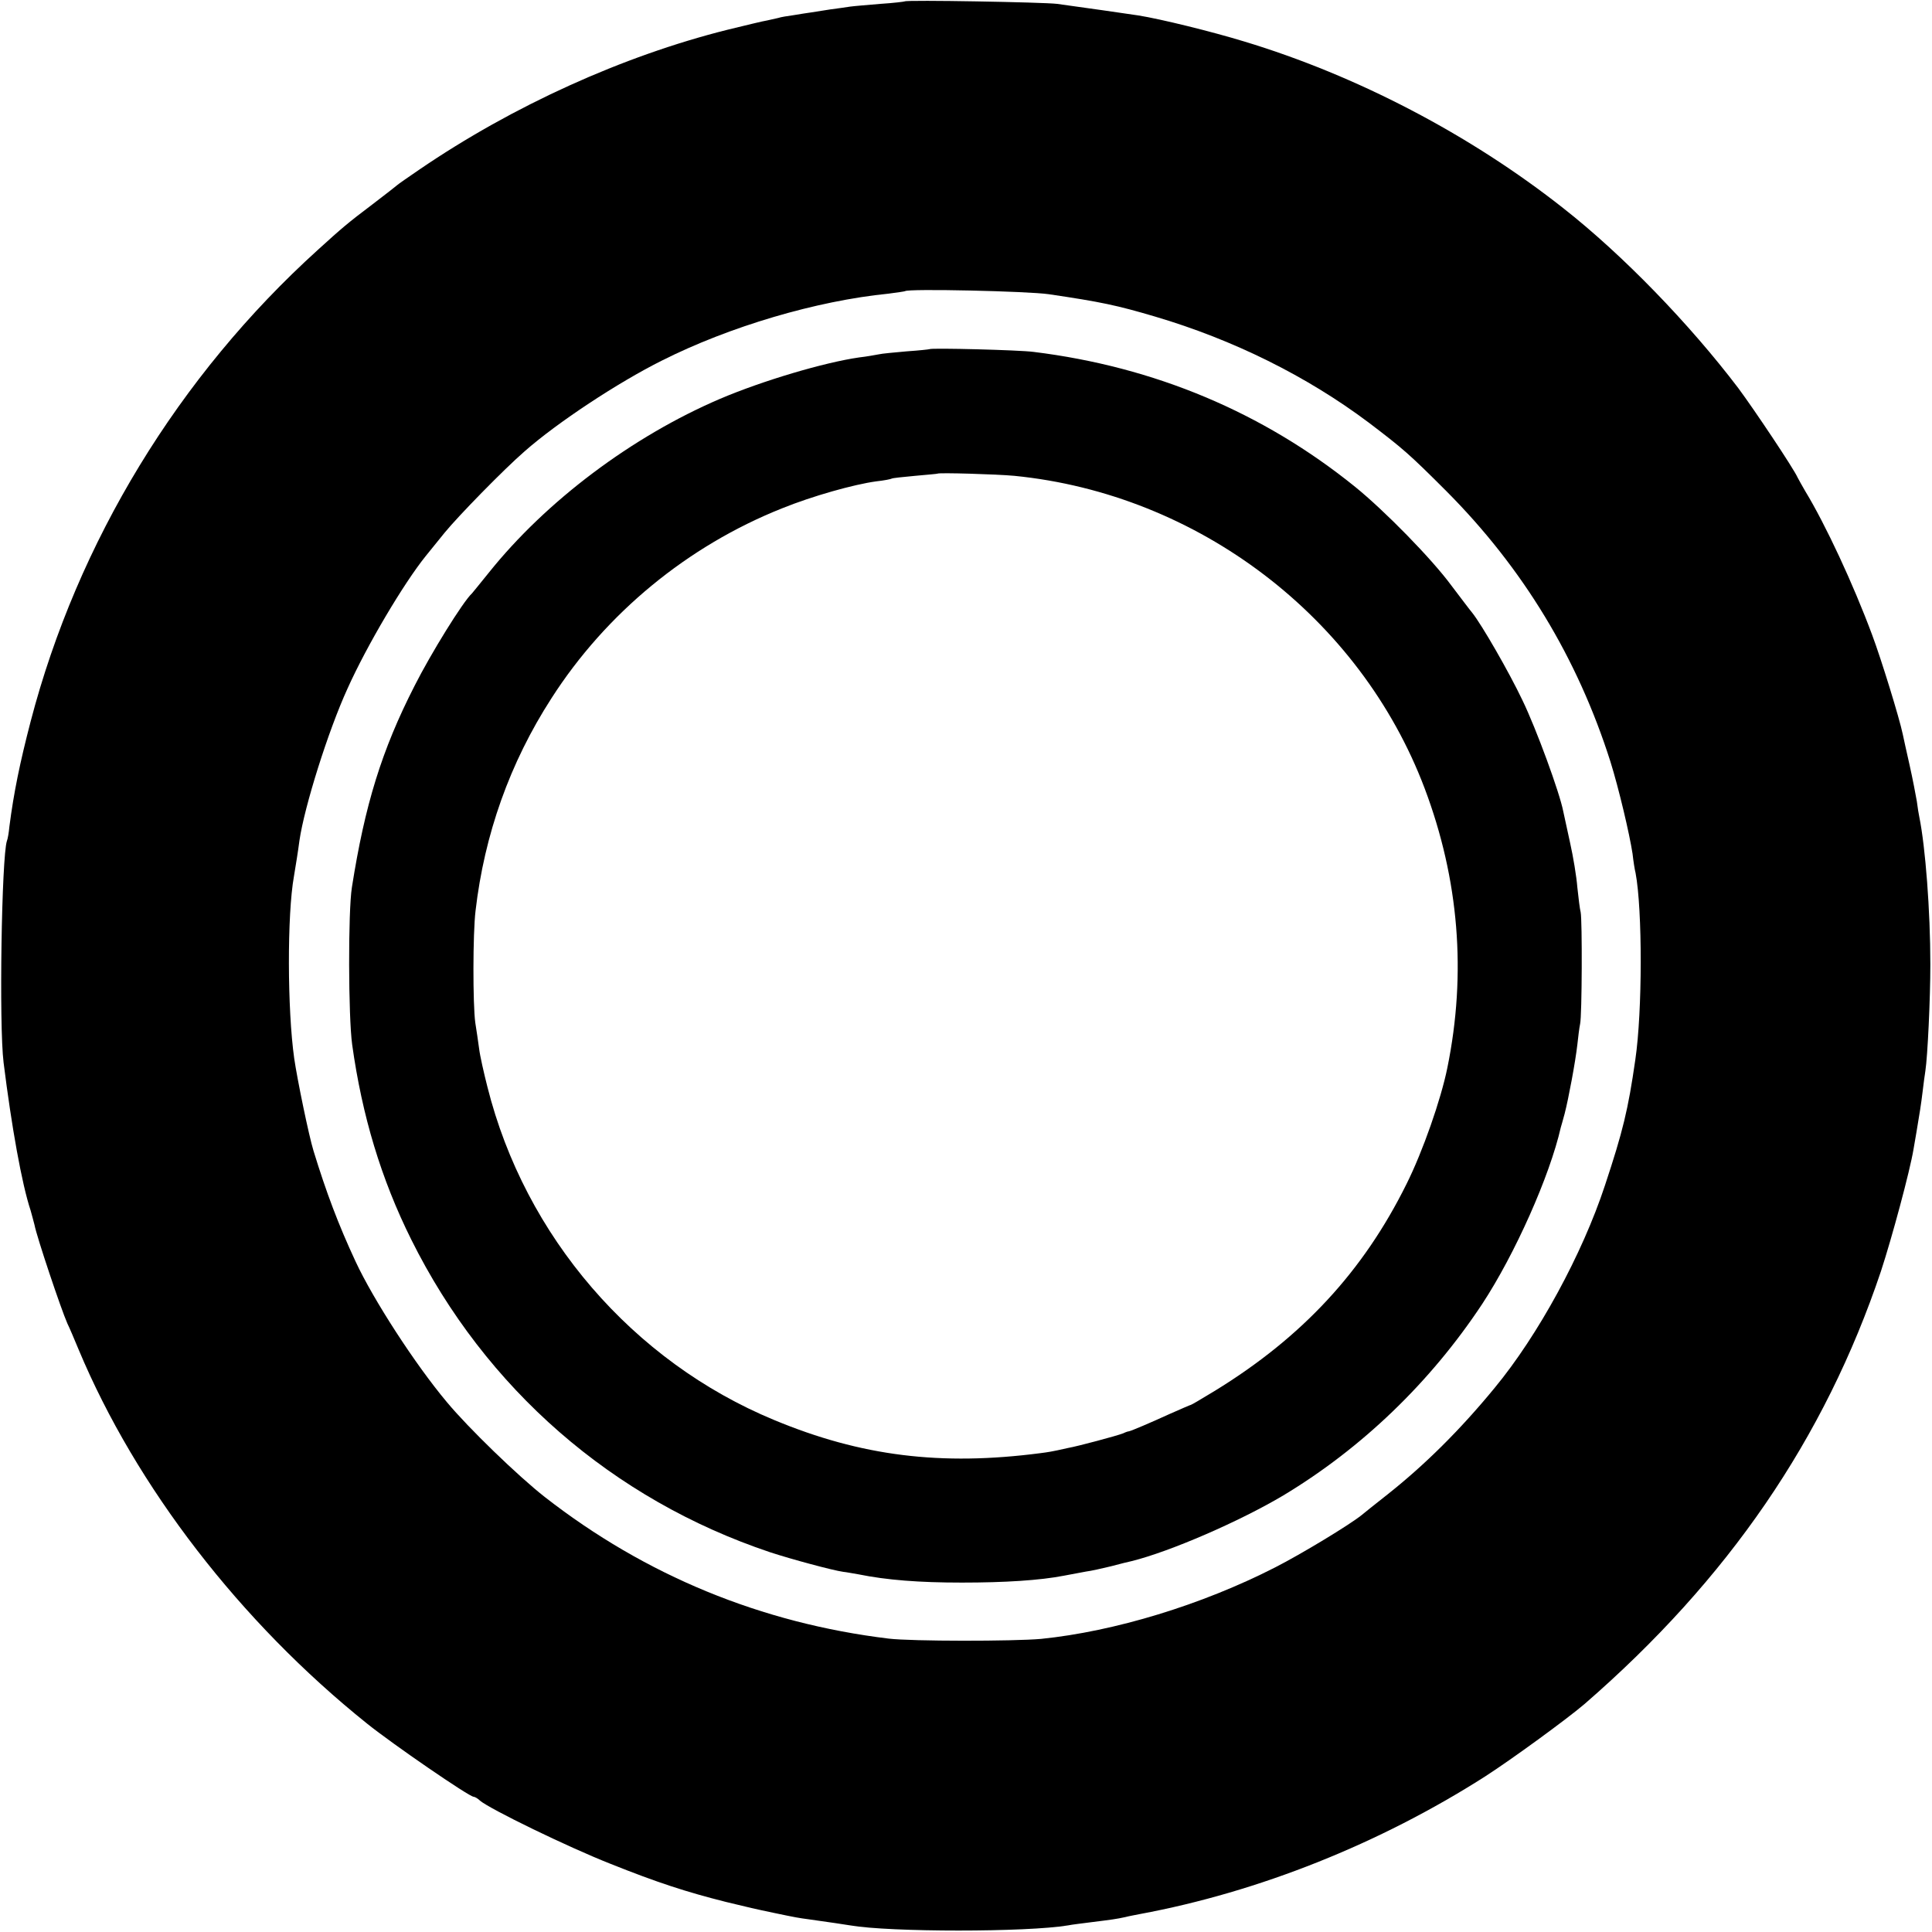
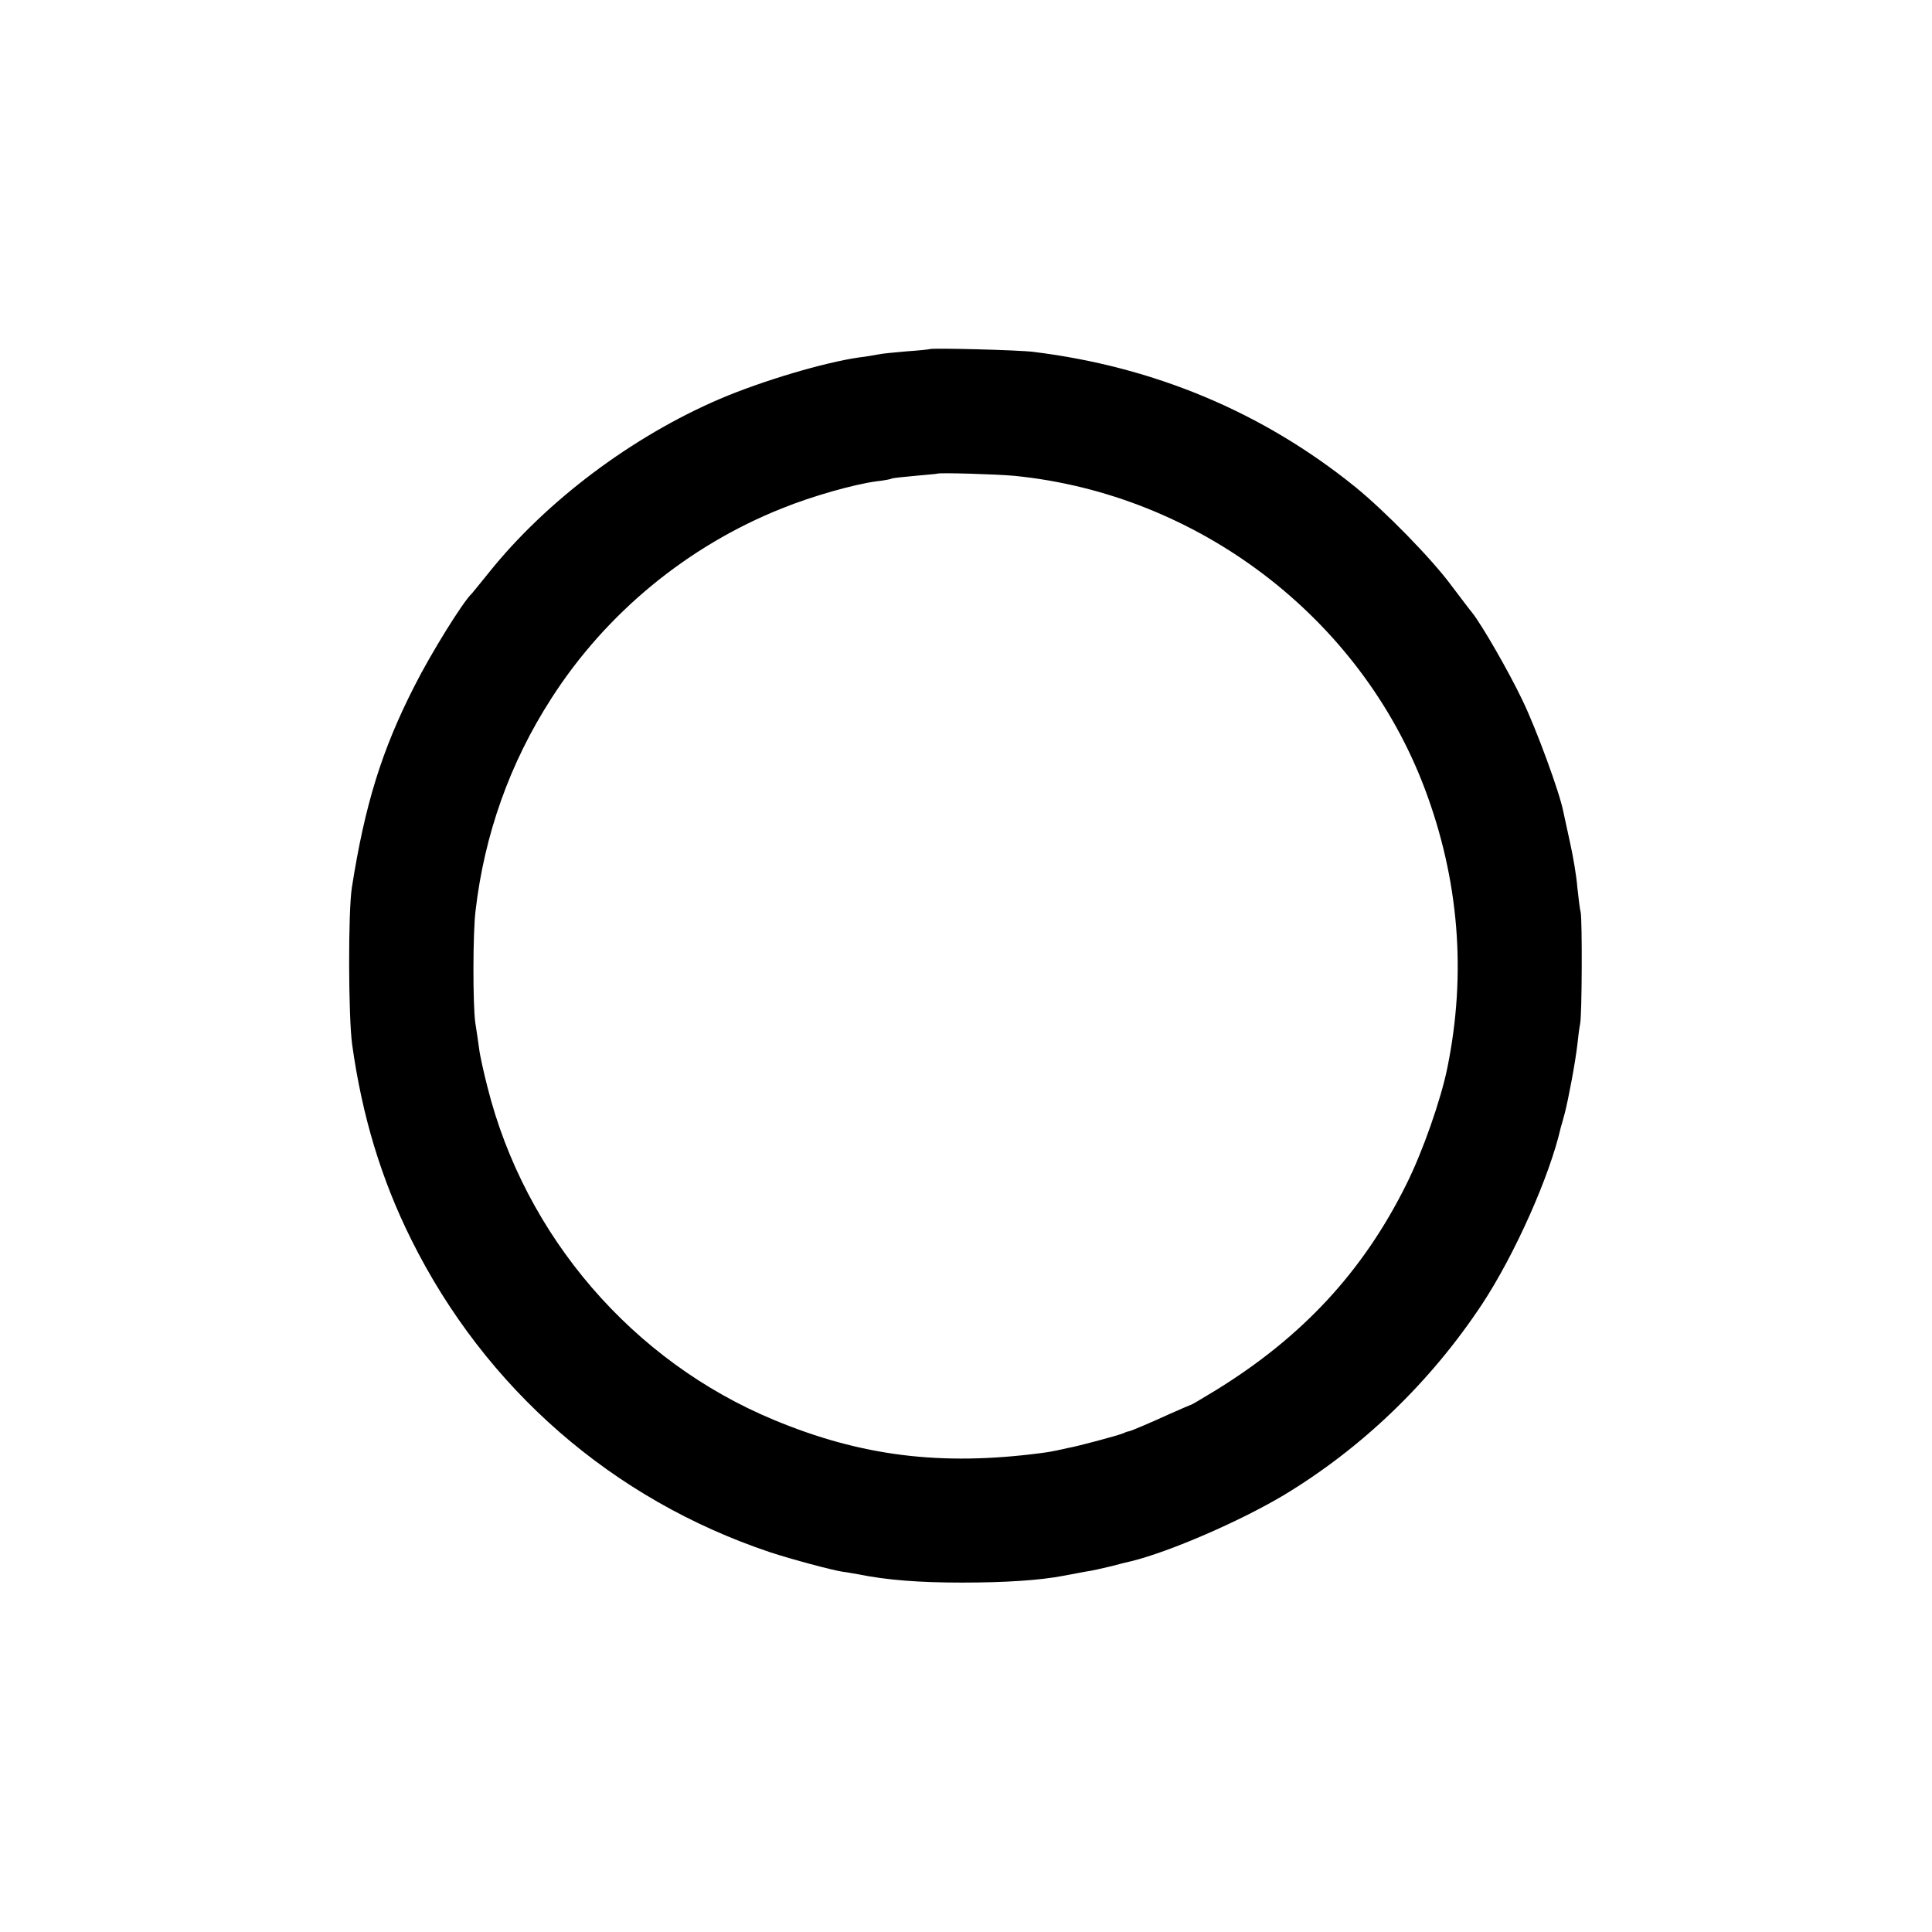
<svg xmlns="http://www.w3.org/2000/svg" version="1.0" width="700pt" height="700pt" viewBox="0 0 700 700" preserveAspectRatio="xMidYMid meet">
  <g transform="translate(0,700) scale(0.1,-0.1)" fill="#000000" stroke="none">
-     <path d="M3278 6995 c-1 -1 -41 -6 -88 -9 -47 -4 -96 -8 -110 -10 -14 -2 -46 -7 -71 -10 -25 -4 -57 -9 -70 -11 -13 -2 -42 -6 -64 -10 -22 -3 -47 -7 -55 -10 -8 -2 -26 -6 -40 -9 -14 -2 -79 -18 -145 -34 -379 -95 -778 -276 -1115 -506 -41 -28 -77 -53 -80 -56 -3 -3 -43 -34 -90 -70 -90 -68 -110 -85 -198 -165 -505 -457 -871 -1058 -1041 -1709 -39 -150 -61 -257 -77 -381 -2 -22 -6 -45 -9 -52 -19 -56 -29 -667 -12 -803 29 -232 66 -440 98 -536 5 -17 11 -41 14 -52 8 -43 96 -305 119 -357 8 -16 26 -59 41 -95 208 -497 586 -987 1045 -1355 92 -74 370 -265 386 -265 4 0 15 -6 23 -14 35 -30 318 -168 473 -229 170 -68 275 -102 418 -138 91 -22 99 -24 175 -40 81 -17 88 -18 125 -23 78 -11 126 -18 150 -22 144 -25 641 -25 790 0 14 3 50 7 80 11 80 10 95 12 127 19 15 4 39 8 53 11 431 80 869 255 1250 498 95 61 298 209 361 263 520 451 870 961 1074 1568 40 122 105 363 118 442 3 16 8 45 11 64 11 66 16 95 22 145 3 28 8 61 10 75 8 52 18 260 18 385 0 195 -18 427 -40 535 -2 8 -6 34 -9 57 -4 23 -15 81 -26 130 -11 48 -22 99 -25 113 -12 58 -78 272 -111 360 -68 183 -169 400 -242 520 -11 19 -24 42 -28 50 -14 32 -157 246 -215 324 -177 233 -418 482 -633 651 -338 267 -750 482 -1158 605 -118 36 -301 81 -382 94 -31 5 -215 31 -295 42 -48 6 -546 15 -552 9z m522 -1061 c190 -28 246 -40 385 -81 284 -84 550 -216 774 -384 125 -95 147 -114 281 -248 278 -279 476 -606 595 -981 30 -96 69 -261 80 -333 3 -27 8 -59 11 -70 25 -133 25 -501 -1 -677 -26 -181 -45 -259 -110 -455 -82 -249 -242 -543 -400 -734 -124 -151 -252 -278 -387 -385 -46 -36 -88 -70 -94 -75 -43 -35 -218 -141 -314 -190 -266 -136 -582 -232 -848 -259 -101 -9 -469 -9 -552 1 -462 56 -882 229 -1246 513 -96 75 -278 251 -355 344 -115 137 -267 372 -331 510 -62 133 -106 250 -152 400 -17 55 -59 259 -70 335 -25 177 -26 521 -1 660 7 43 14 84 20 130 18 123 104 397 174 550 70 156 204 382 284 481 9 11 39 48 68 84 50 61 214 229 290 295 118 104 338 249 496 328 246 124 561 217 822 243 31 4 58 8 60 9 9 10 447 0 521 -11z" />
    <path d="M3368 5735 c-2 -1 -39 -5 -83 -8 -44 -4 -90 -8 -102 -11 -11 -2 -43 -8 -70 -11 -126 -18 -349 -84 -504 -150 -318 -136 -630 -370 -838 -630 -31 -38 -58 -72 -61 -75 -32 -29 -149 -218 -208 -335 -119 -233 -180 -431 -227 -730 -14 -87 -13 -469 1 -570 36 -258 105 -487 214 -706 269 -541 730 -942 1300 -1133 76 -25 228 -66 265 -71 11 -1 36 -6 55 -9 103 -21 221 -30 375 -30 155 0 283 8 370 25 28 5 64 12 80 15 17 2 57 11 90 19 33 9 67 17 76 19 140 35 391 144 549 238 284 171 532 409 720 693 119 181 245 464 285 640 2 6 8 28 14 50 14 54 39 188 46 250 3 28 7 61 10 75 7 30 8 376 2 405 -3 11 -8 52 -12 90 -3 39 -15 111 -26 160 -11 50 -22 101 -25 115 -13 68 -98 300 -148 403 -49 103 -147 273 -182 317 -7 8 -40 52 -75 98 -72 98 -243 272 -349 358 -334 270 -727 435 -1165 489 -52 7 -371 15 -377 10z m307 -459 c666 -66 1253 -513 1487 -1133 124 -329 152 -669 82 -1012 -23 -114 -89 -303 -148 -421 -157 -317 -378 -555 -694 -749 -46 -28 -85 -51 -87 -51 -2 0 -36 -15 -77 -33 -70 -32 -138 -61 -148 -63 -3 0 -12 -3 -20 -7 -22 -9 -169 -48 -199 -53 -14 -3 -33 -7 -41 -9 -8 -2 -35 -7 -60 -10 -361 -47 -650 -11 -965 120 -512 212 -903 665 -1039 1207 -13 51 -27 113 -30 138 -3 25 -10 68 -14 95 -9 66 -9 323 1 405 32 276 124 536 275 770 198 309 494 552 835 688 111 45 261 87 342 98 28 3 53 8 56 10 3 2 41 6 85 10 43 4 80 7 81 8 5 4 214 -2 278 -8z" />
  </g>
</svg>